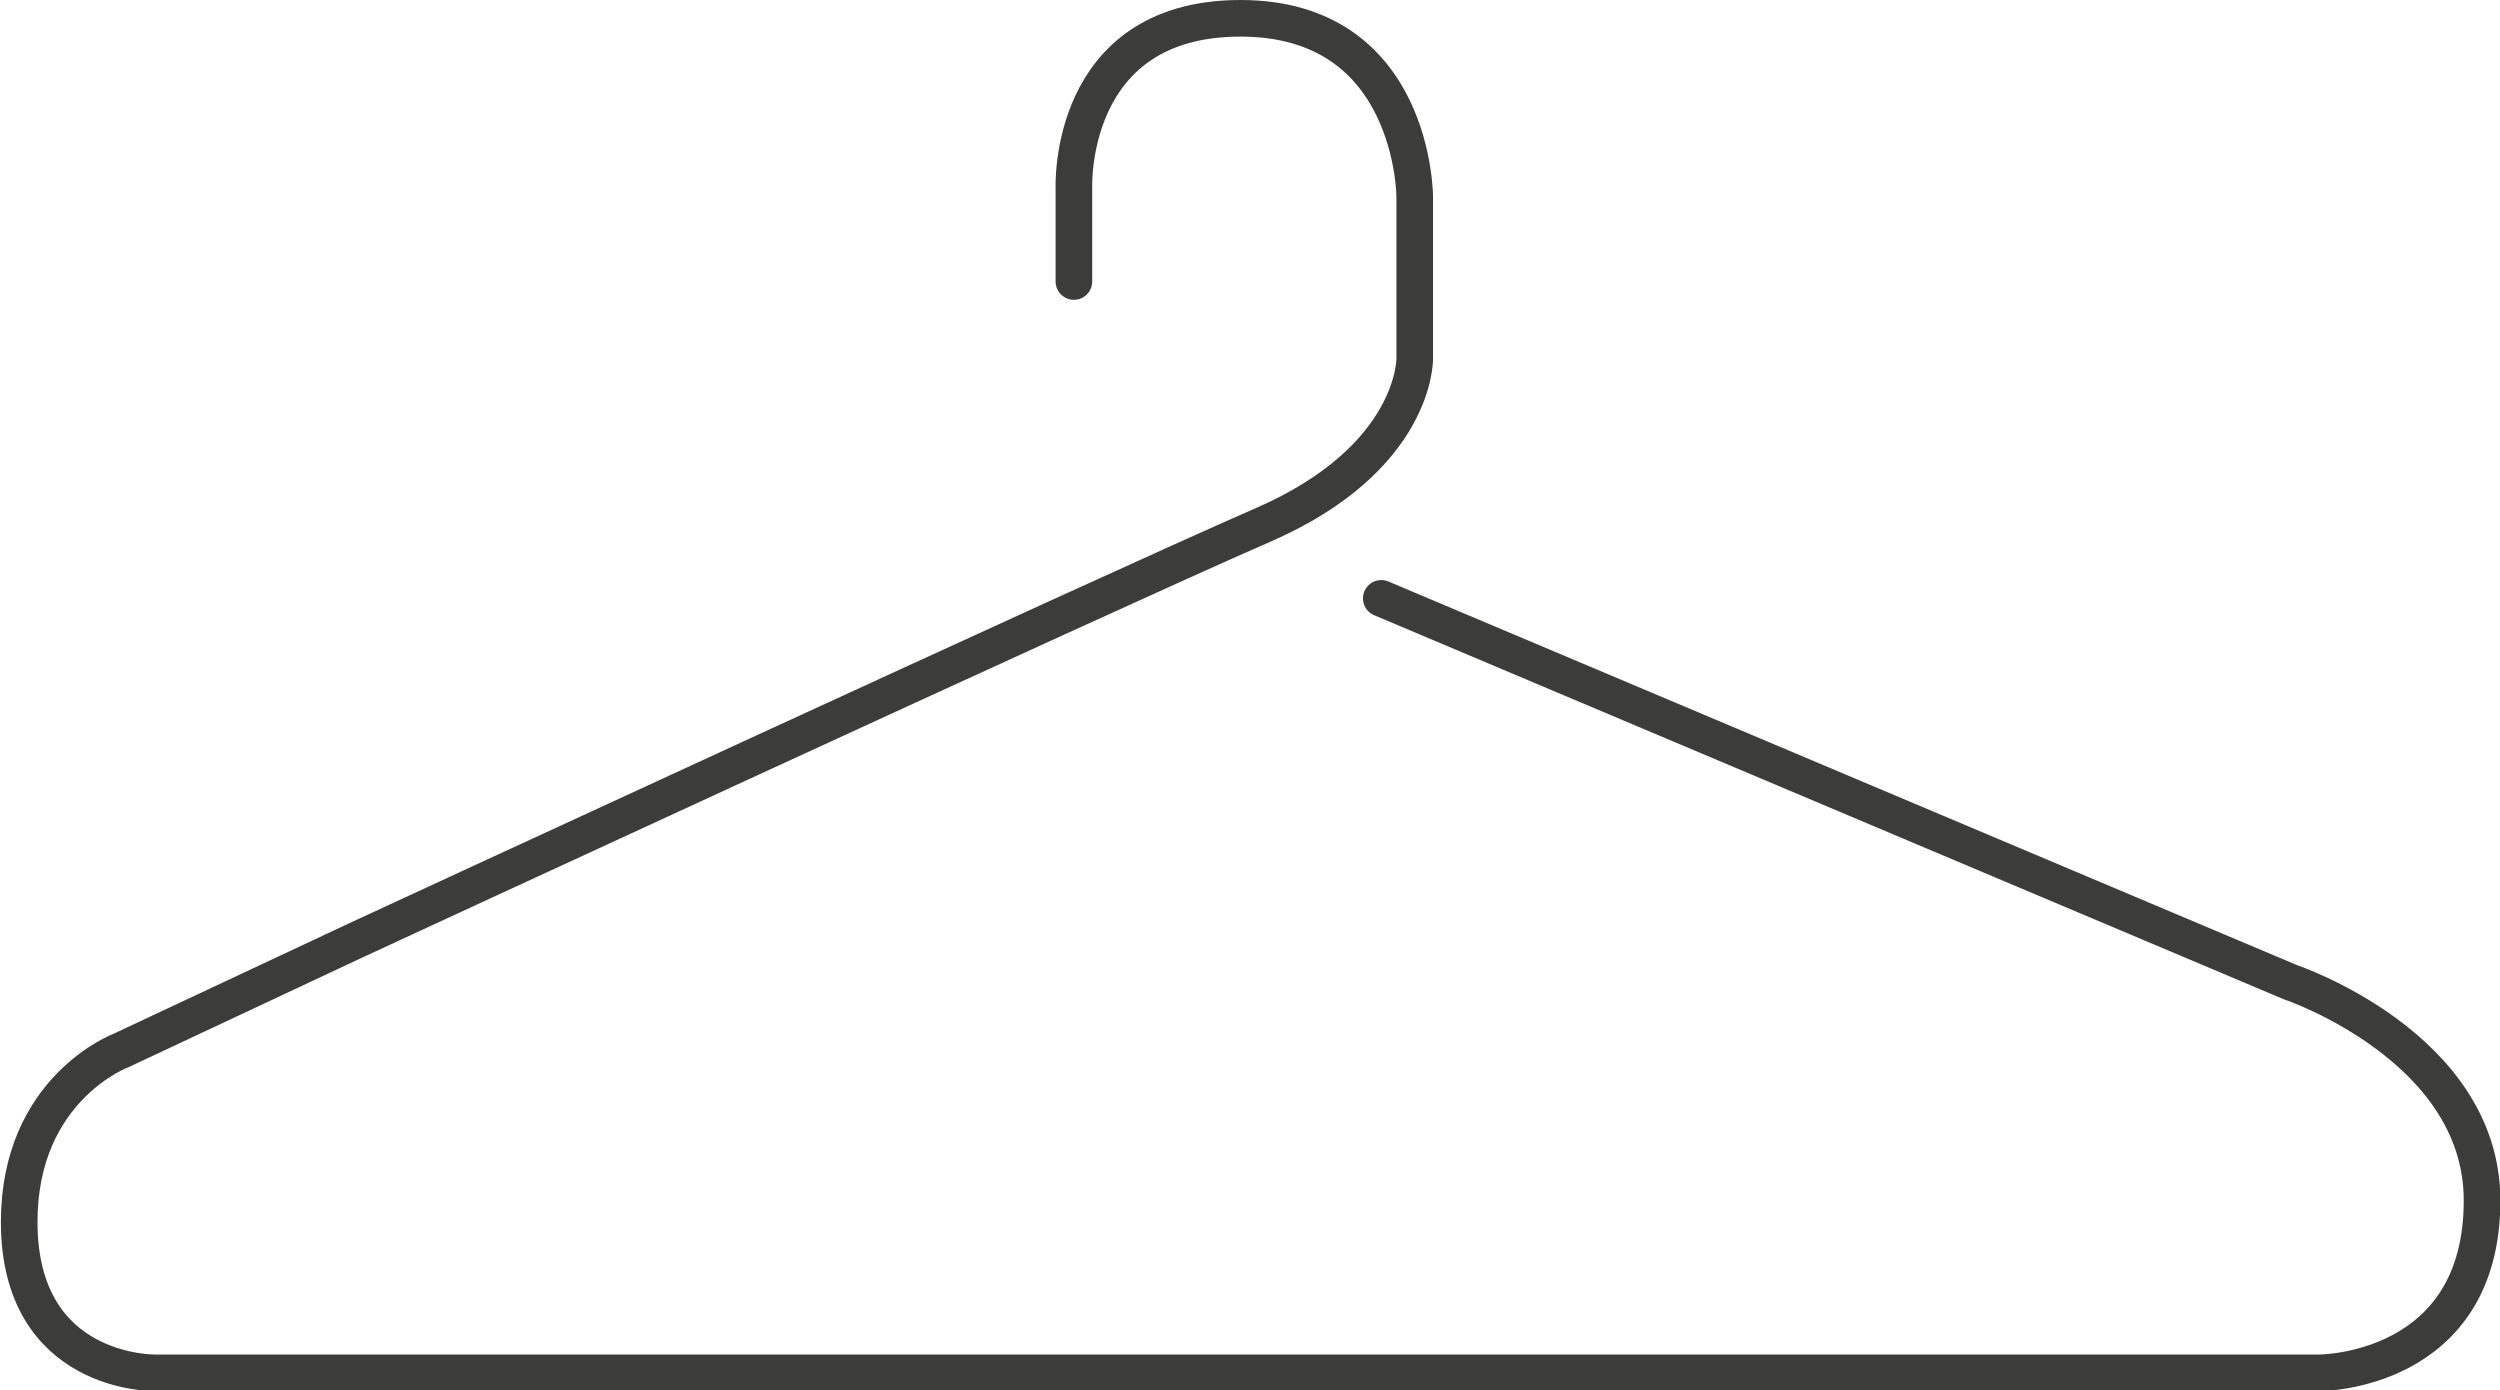
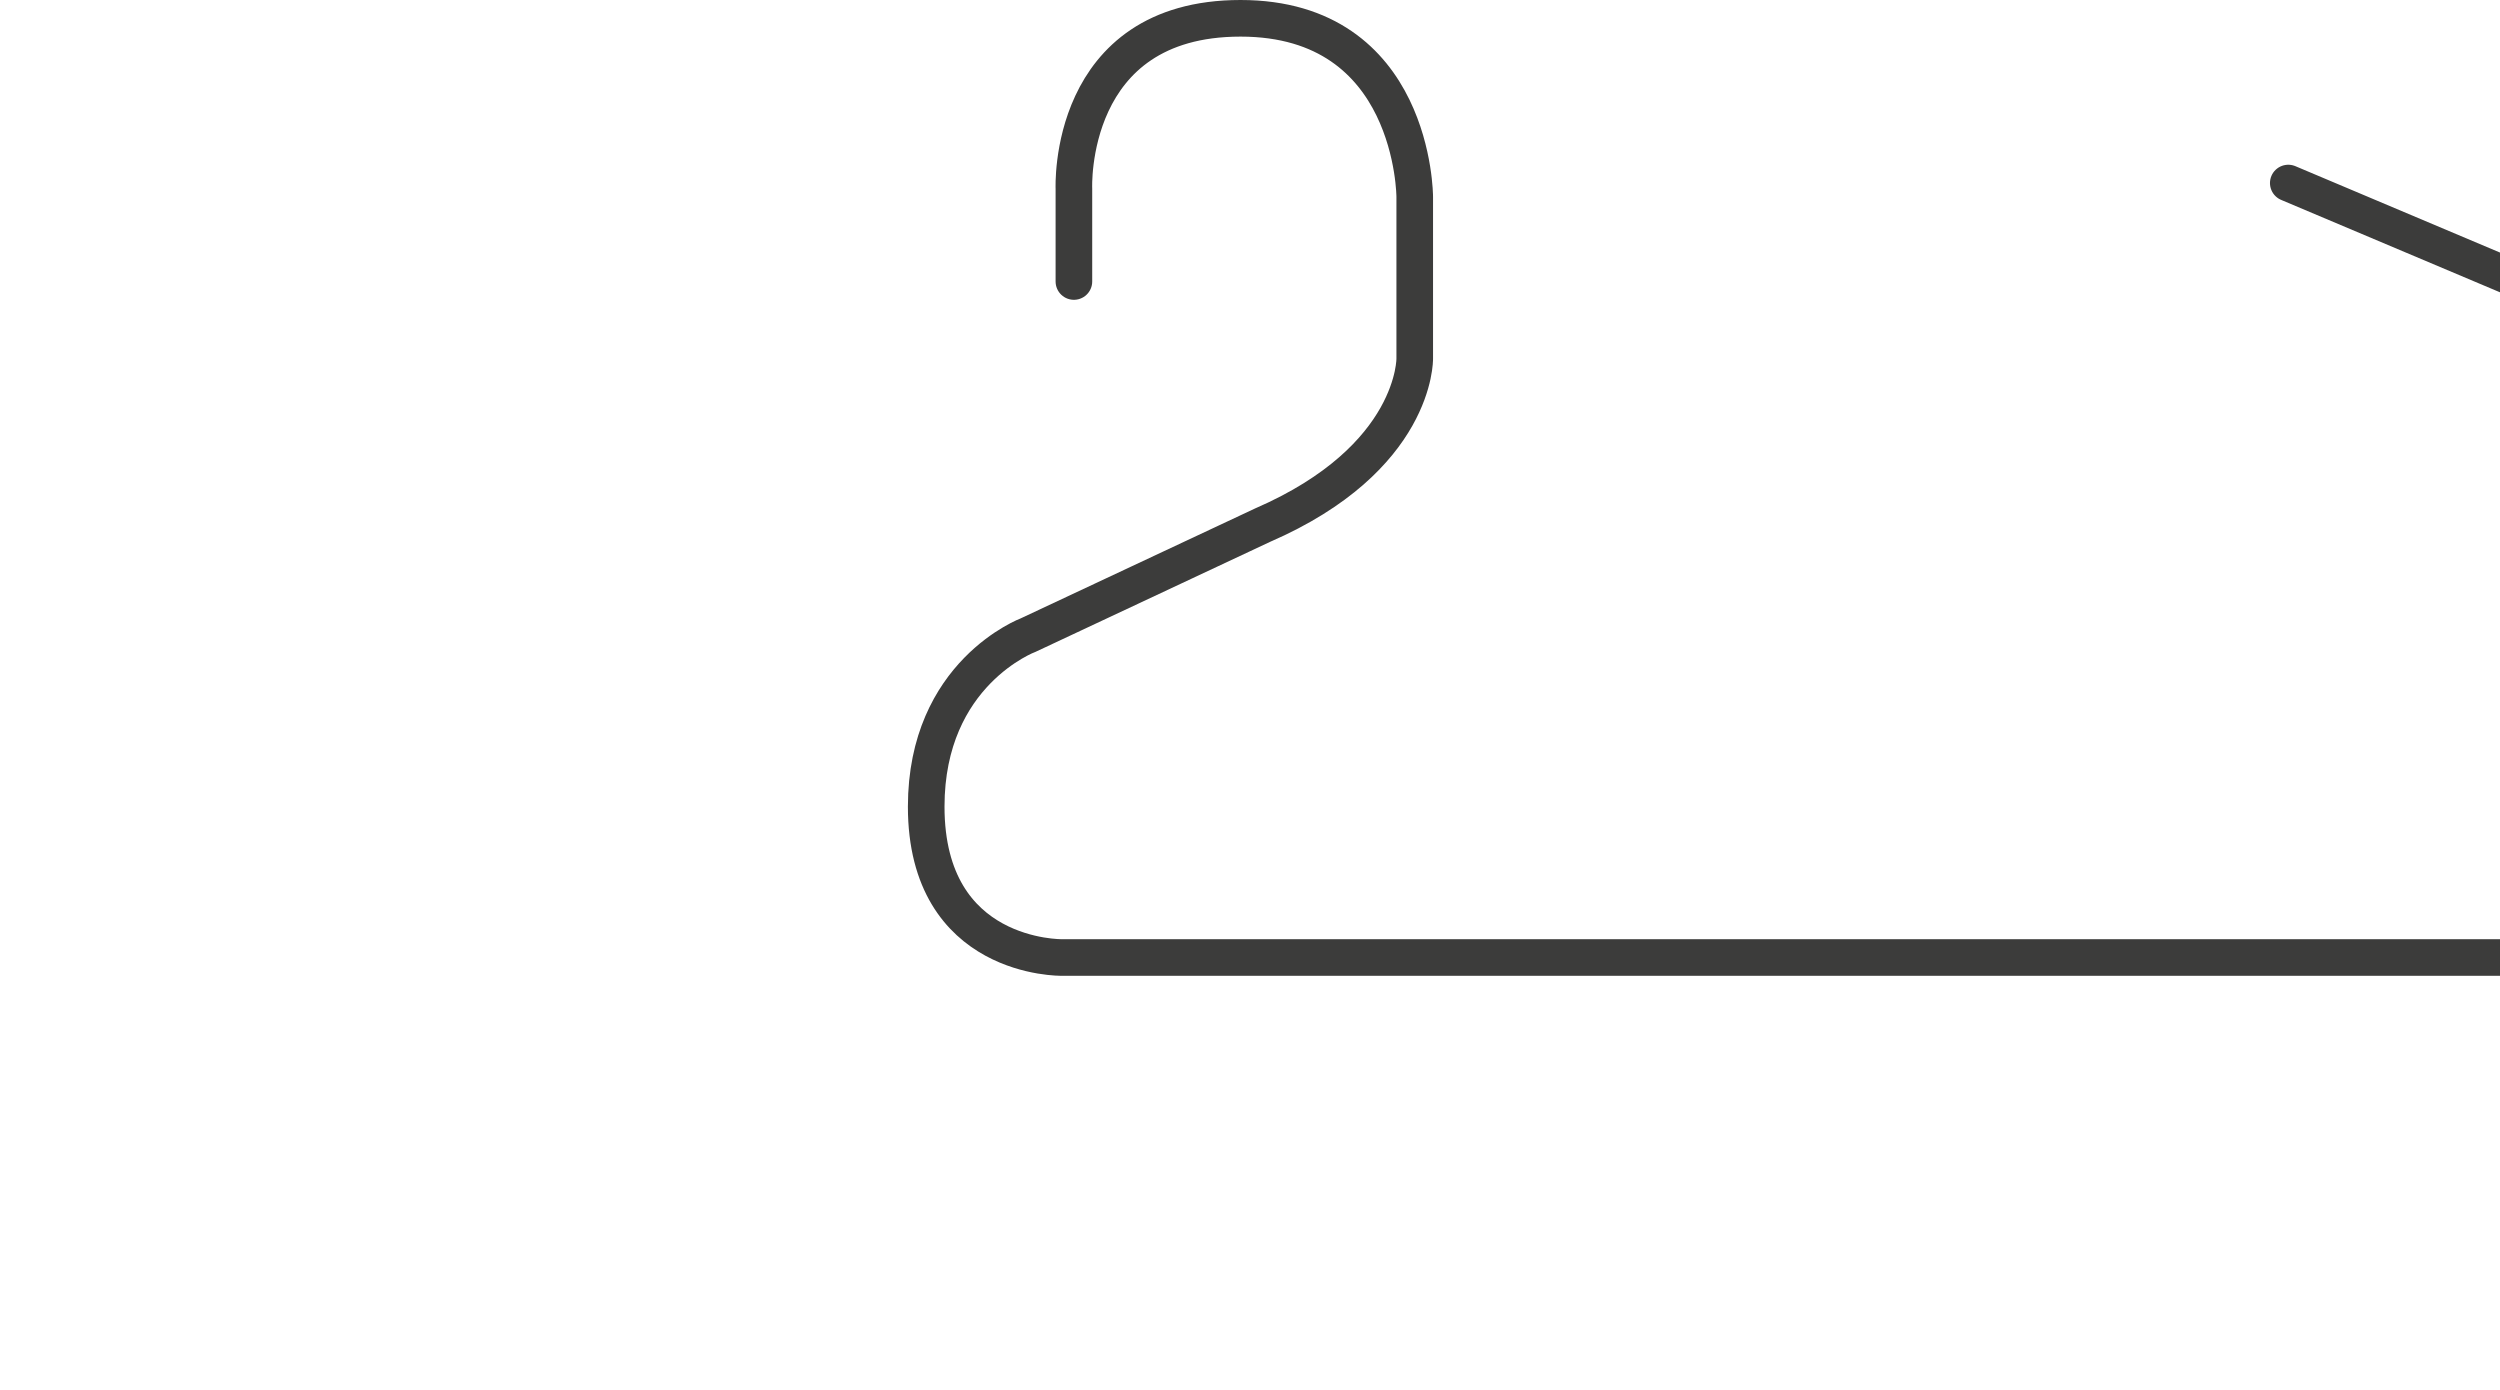
<svg xmlns="http://www.w3.org/2000/svg" id="Ebene_1" width="13.97mm" height="7.77mm" viewBox="0 0 39.6 22.03">
  <defs>
    <style>.cls-1{fill:none;stroke:#3c3c3b;stroke-linecap:round;stroke-miterlimit:10;stroke-width:.58px;}</style>
  </defs>
-   <path class="cls-1" d="M17.01,4.46v-1.47s-.12-2.7,2.64-2.7,2.76,2.83,2.76,2.83v2.56s.03,1.58-2.41,2.64c-2.44,1.06-14.37,6.58-14.37,6.58l-3.71,1.74s-1.62.6-1.62,2.72c0,2.43,2.15,2.39,2.15,2.39h34.3s2.57,0,2.57-2.73c0-2.44-3.04-3.46-3.04-3.46l-14.4-6.08" />
+   <path class="cls-1" d="M17.01,4.46v-1.47s-.12-2.7,2.64-2.7,2.76,2.83,2.76,2.83v2.56s.03,1.58-2.41,2.64l-3.71,1.74s-1.62.6-1.62,2.72c0,2.43,2.15,2.39,2.15,2.39h34.3s2.57,0,2.57-2.73c0-2.44-3.04-3.46-3.04-3.46l-14.4-6.08" />
</svg>